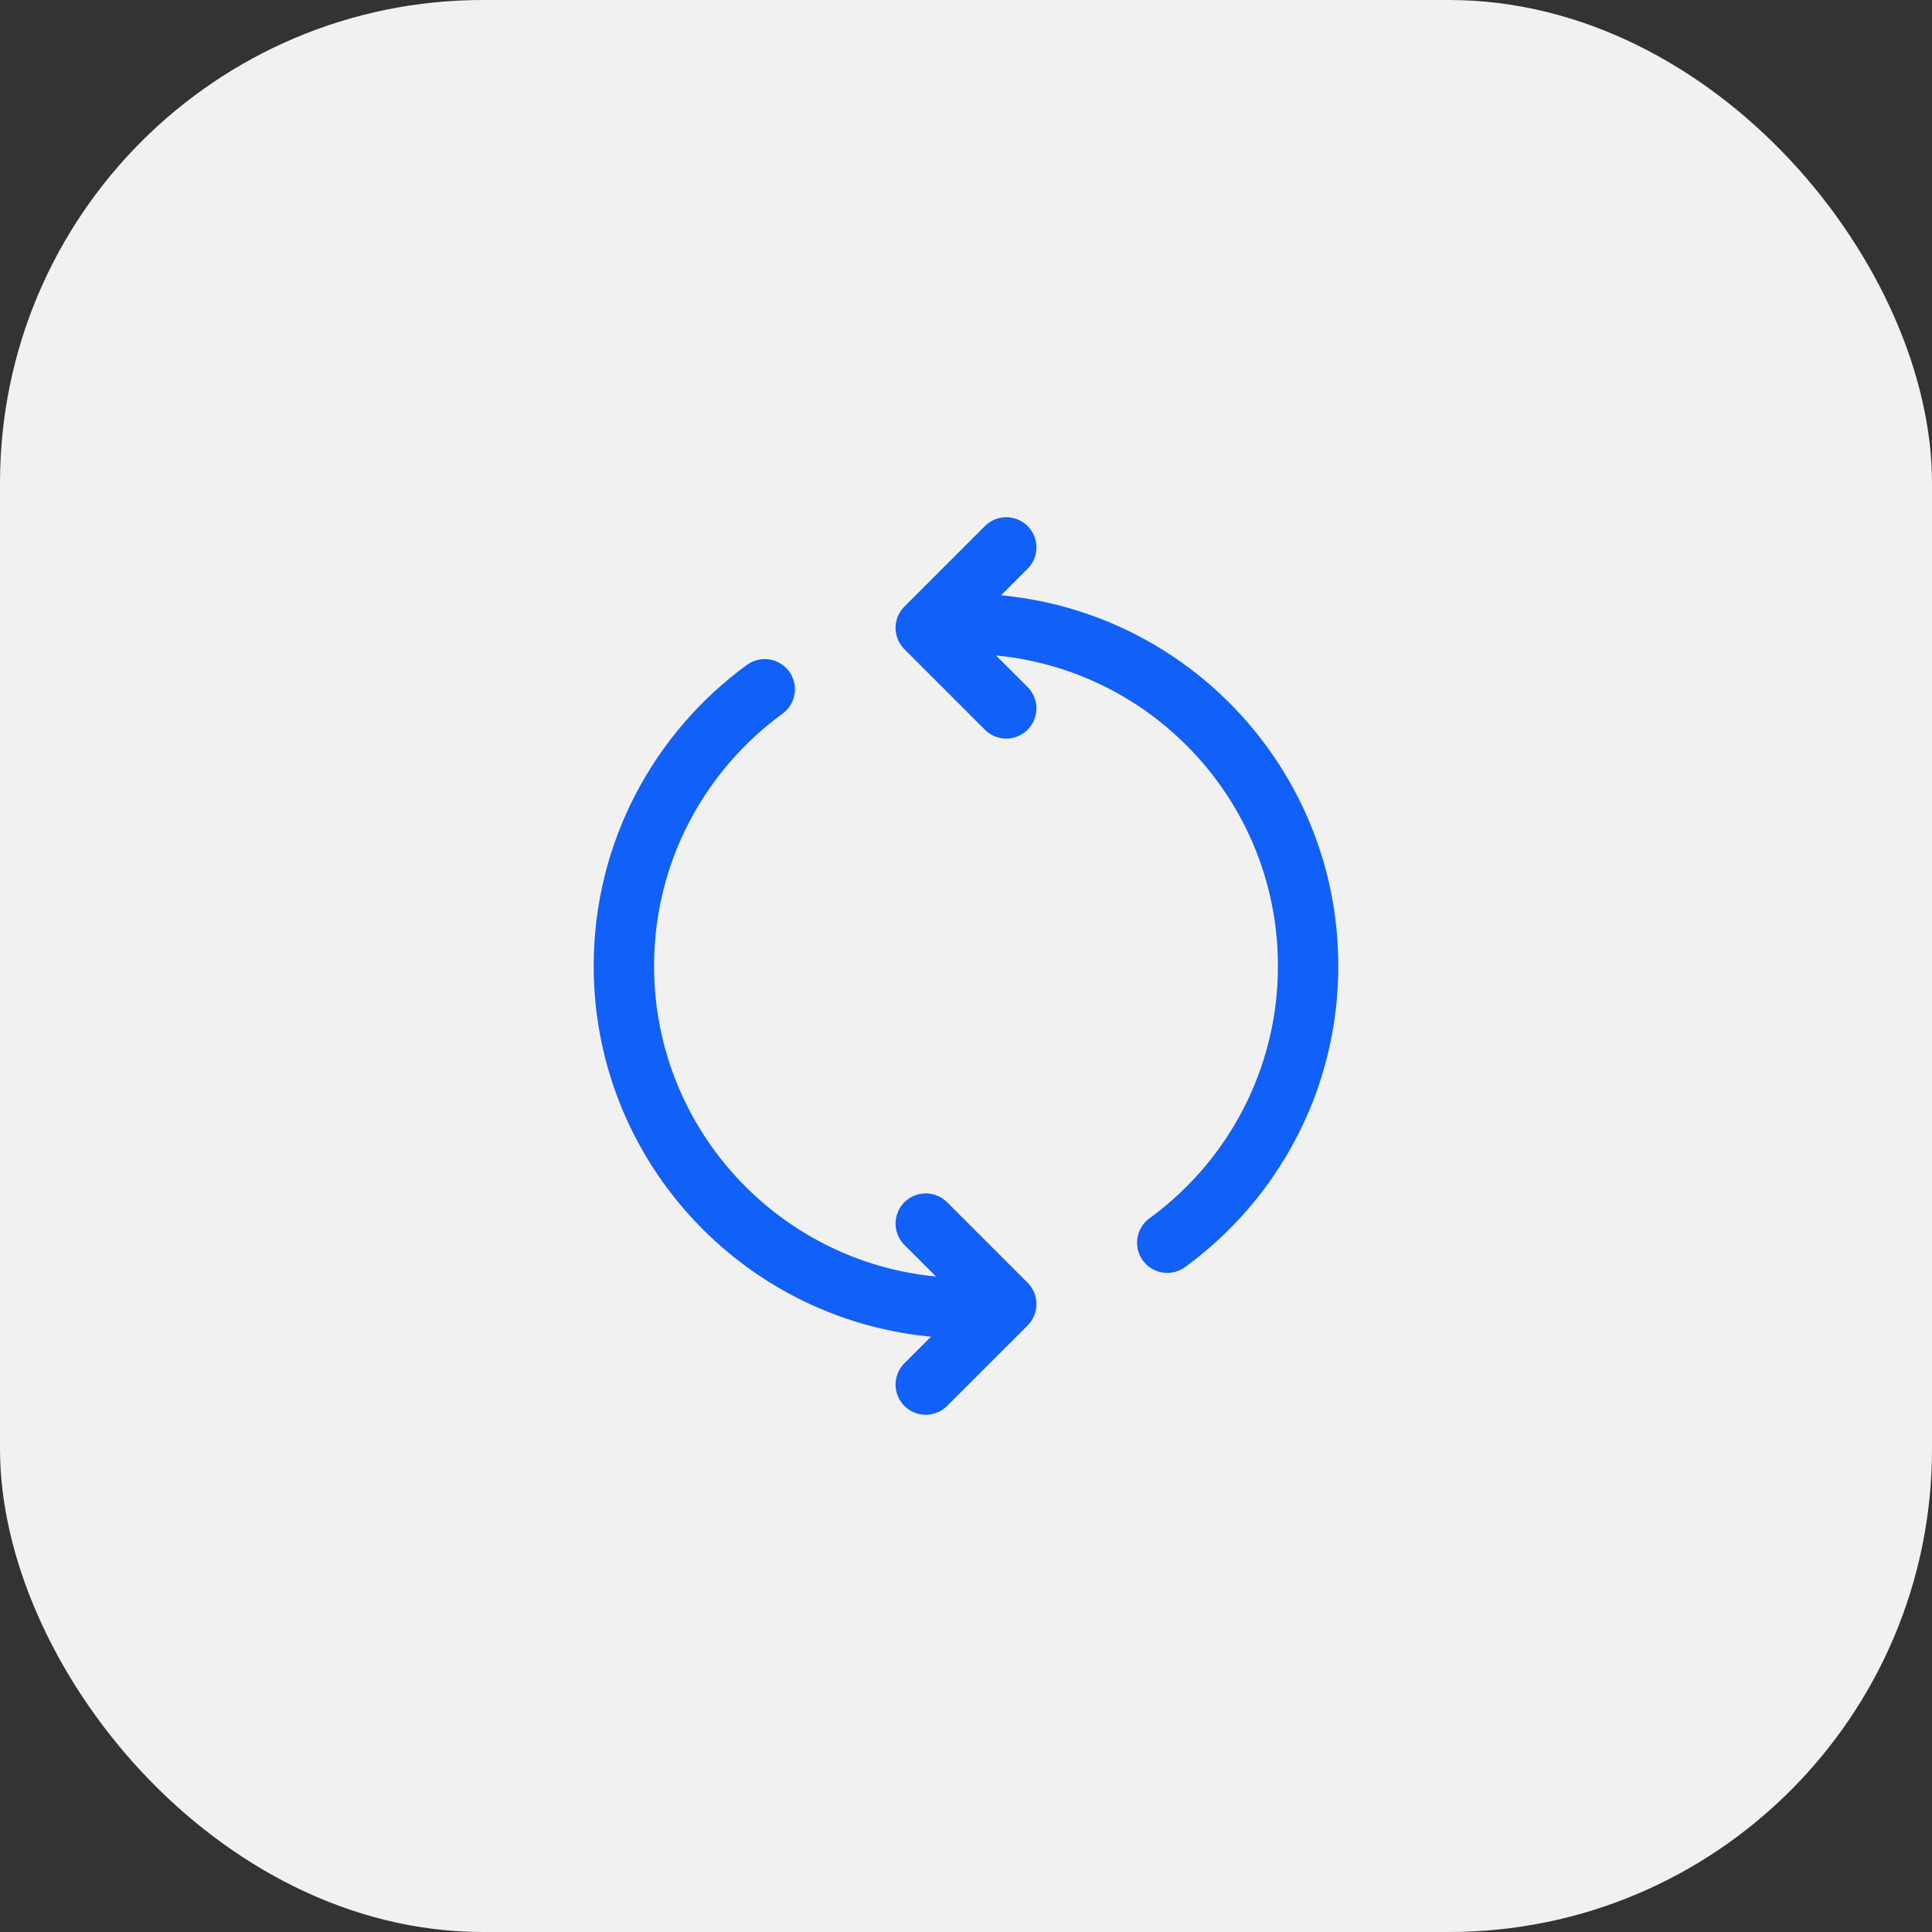
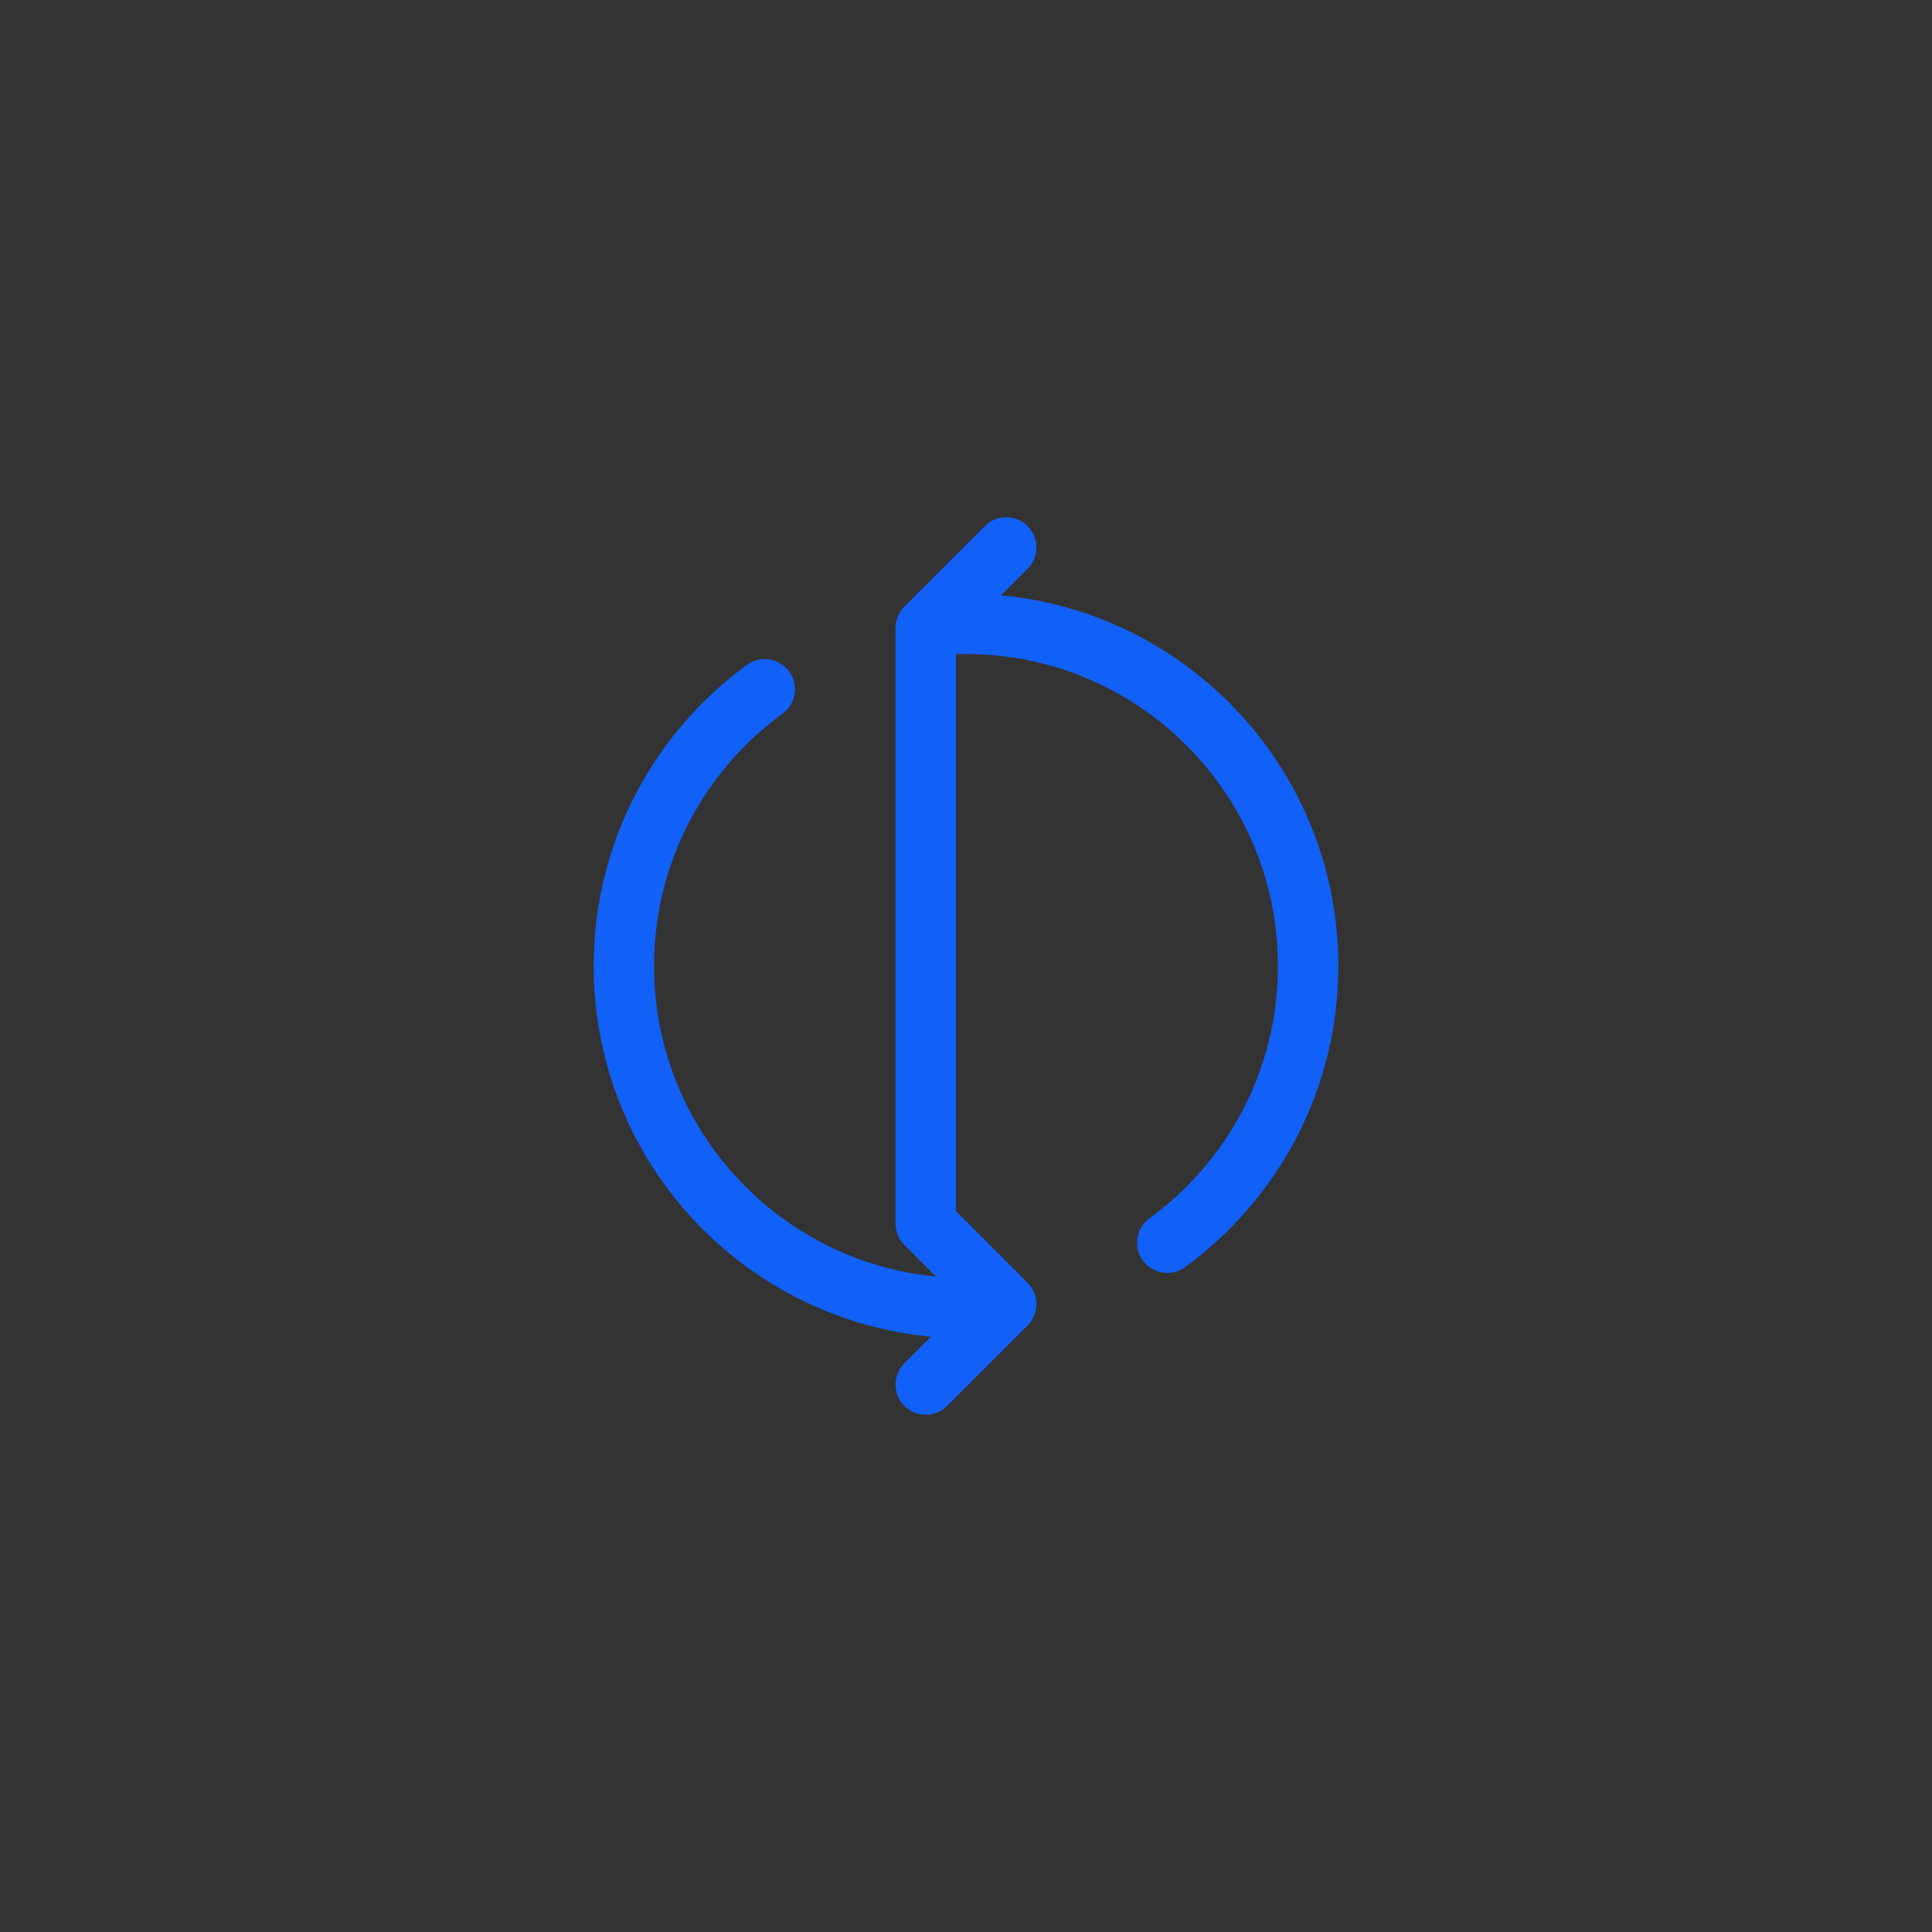
<svg xmlns="http://www.w3.org/2000/svg" width="48" height="48" viewBox="0 0 48 48" fill="none">
  <rect x="0" y="0" width="48" height="48" fill="#333333" stroke="none" />
-   <rect width="48" height="48" rx="12" fill="#F1F1F1" />
-   <path d="M29 30.875C31.121 29.329 32.5 26.826 32.5 24C32.5 19.306 28.694 15.5 24 15.5H23.5M24 32.5C19.306 32.5 15.5 28.694 15.5 24C15.5 21.174 16.879 18.671 19 17.125M23 34.4L25 32.4L23 30.4M25 17.6L23 15.6L25 13.6" stroke="#1160F7" stroke-width="1.5" stroke-linecap="round" stroke-linejoin="round" />
+   <path d="M29 30.875C31.121 29.329 32.5 26.826 32.5 24C32.5 19.306 28.694 15.5 24 15.5H23.5M24 32.5C19.306 32.5 15.5 28.694 15.5 24C15.5 21.174 16.879 18.671 19 17.125M23 34.4L25 32.4L23 30.4L23 15.6L25 13.6" stroke="#1160F7" stroke-width="1.5" stroke-linecap="round" stroke-linejoin="round" />
</svg>